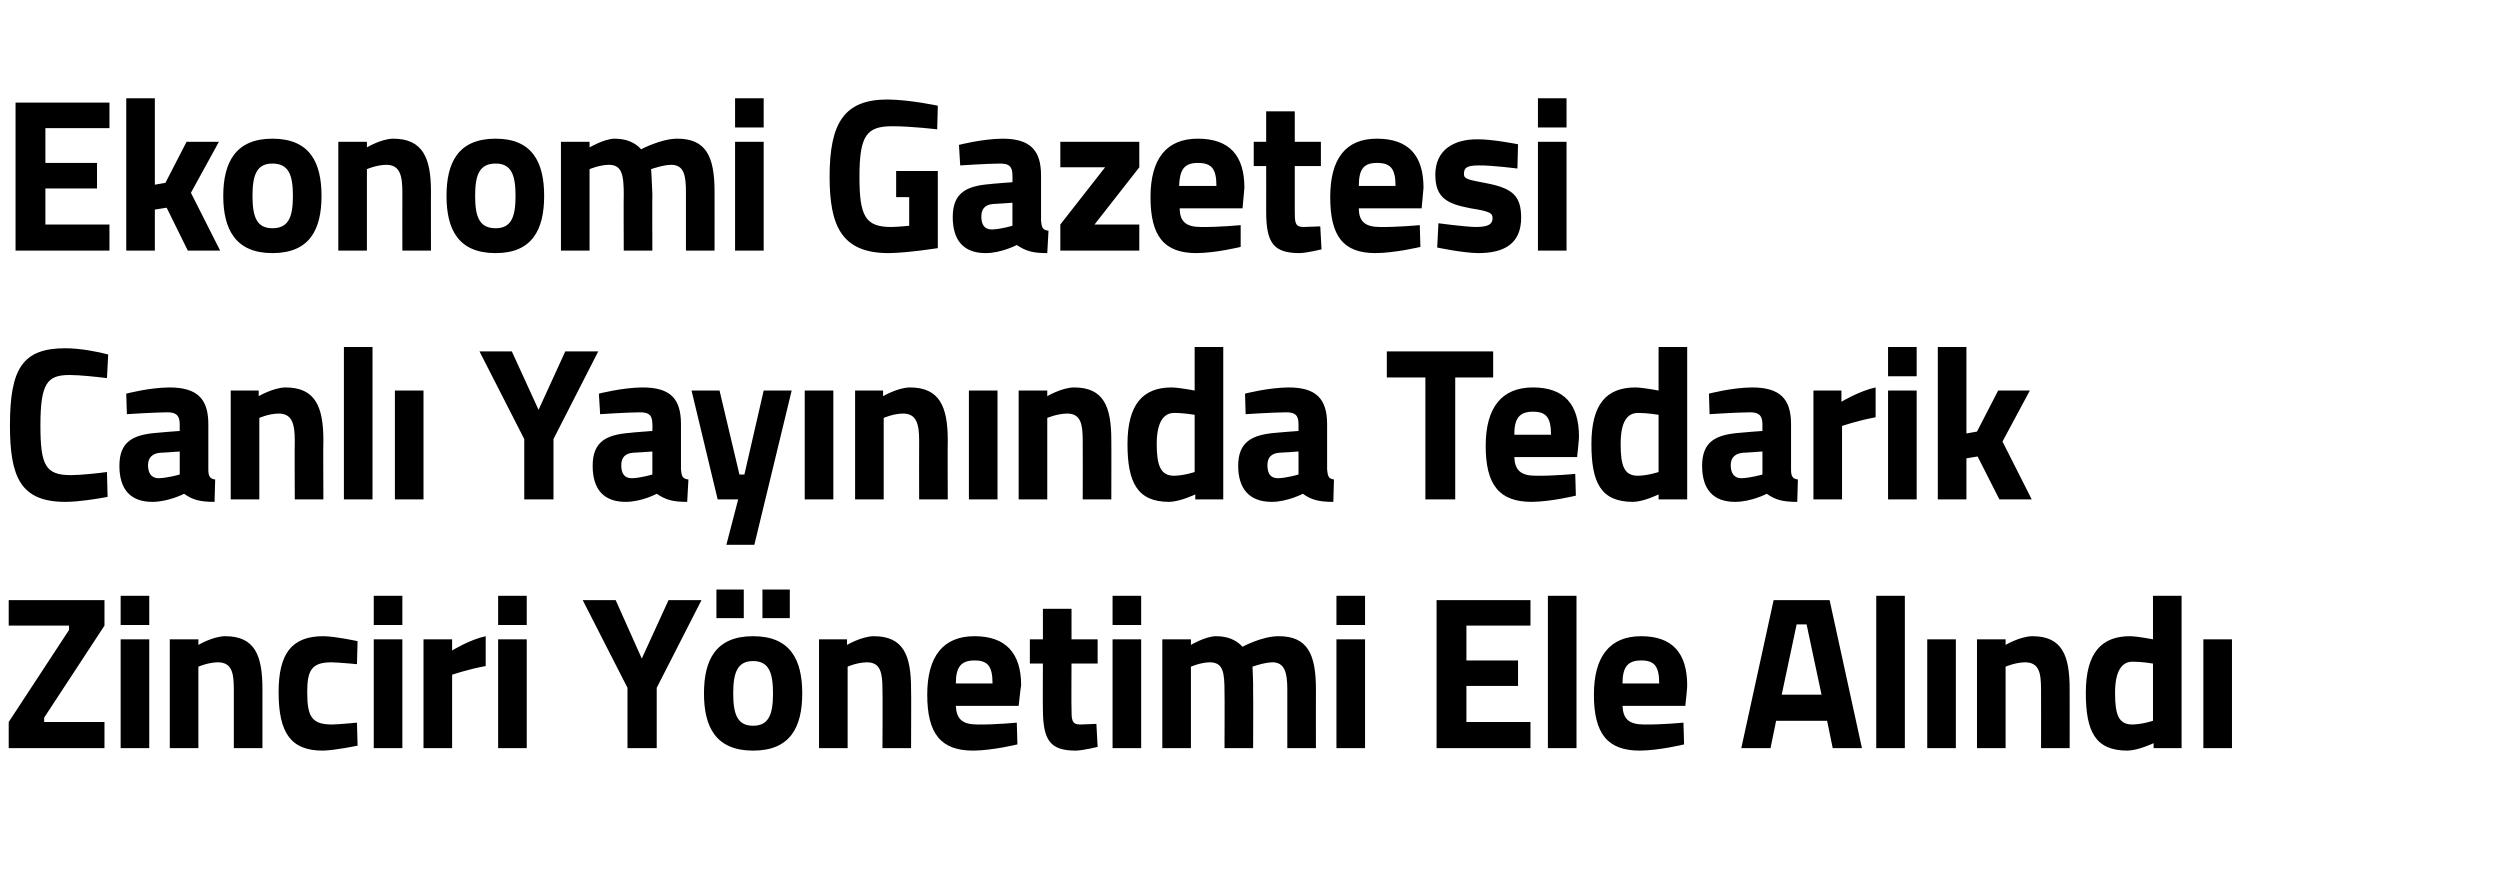
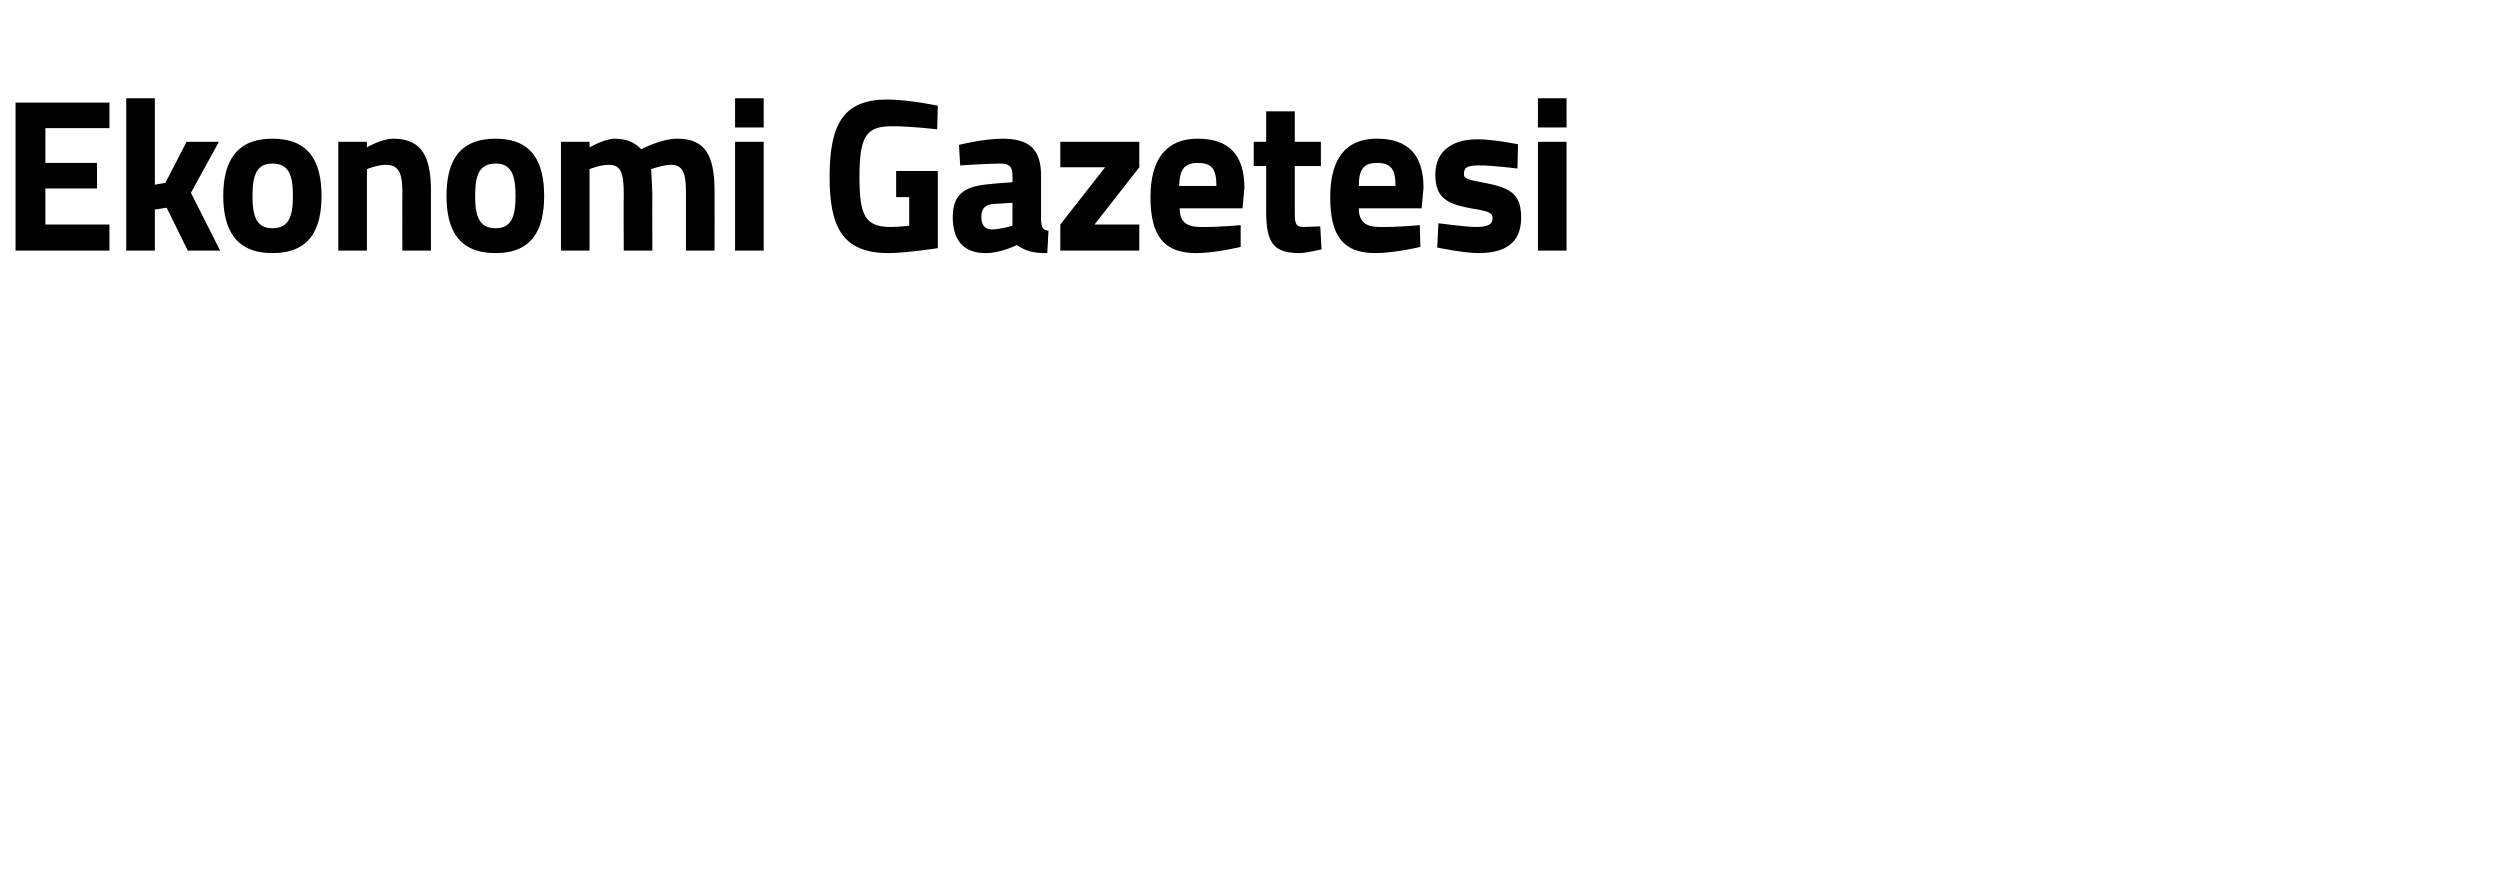
<svg xmlns="http://www.w3.org/2000/svg" version="1.1" width="402px" height="140.8px" viewBox="0 -14 402 140.8" style="top:-14px">
  <desc>Ekonomi Gazetesi Canl Yay n nda Tedarik Zinciri Y netimi Ele Al nd</desc>
  <defs />
  <g id="Polygon355158">
-     <path d="M 1.4 82.5 L 16.8 82.5 L 16.8 86.6 L 7.1 101.4 L 7.1 102.1 L 16.8 102.1 L 16.8 106.3 L 1.4 106.3 L 1.4 102.1 L 11.1 87.3 L 11.1 86.6 L 1.4 86.6 L 1.4 82.5 Z M 19.4 88.8 L 24 88.8 L 24 106.3 L 19.4 106.3 L 19.4 88.8 Z M 19.4 81.8 L 24 81.8 L 24 86.5 L 19.4 86.5 L 19.4 81.8 Z M 27.3 106.3 L 27.3 88.8 L 31.9 88.8 L 31.9 89.7 C 31.9 89.7 34.21 88.33 36.2 88.3 C 41 88.3 42.2 91.4 42.2 96.8 C 42.2 96.77 42.2 106.3 42.2 106.3 L 37.6 106.3 C 37.6 106.3 37.61 96.9 37.6 96.9 C 37.6 94.2 37.3 92.5 35 92.5 C 33.42 92.53 31.9 93.2 31.9 93.2 L 31.9 106.3 L 27.3 106.3 Z M 57.5 89.1 L 57.4 92.8 C 57.4 92.8 54.65 92.53 53.3 92.5 C 50.1 92.5 49.4 93.8 49.4 97.3 C 49.4 101.2 50.1 102.5 53.4 102.5 C 54.68 102.47 57.4 102.2 57.4 102.2 L 57.5 105.9 C 57.5 105.9 53.83 106.67 51.9 106.7 C 46.8 106.7 44.8 103.9 44.8 97.3 C 44.8 91.1 46.9 88.3 52 88.3 C 54 88.33 57.5 89.1 57.5 89.1 Z M 60.1 88.8 L 64.7 88.8 L 64.7 106.3 L 60.1 106.3 L 60.1 88.8 Z M 60.1 81.8 L 64.7 81.8 L 64.7 86.5 L 60.1 86.5 L 60.1 81.8 Z M 68.1 88.8 L 72.7 88.8 L 72.7 90.6 C 72.7 90.6 75.53 88.85 78.1 88.3 C 78.1 88.3 78.1 93.1 78.1 93.1 C 75.12 93.65 72.7 94.5 72.7 94.5 L 72.7 106.3 L 68.1 106.3 L 68.1 88.8 Z M 80.1 88.8 L 84.7 88.8 L 84.7 106.3 L 80.1 106.3 L 80.1 88.8 Z M 80.1 81.8 L 84.7 81.8 L 84.7 86.5 L 80.1 86.5 L 80.1 81.8 Z M 105.6 106.3 L 100.9 106.3 L 100.9 96.6 L 93.7 82.5 L 99 82.5 L 103.2 91.9 L 107.5 82.5 L 112.8 82.5 L 105.6 96.6 L 105.6 106.3 Z M 113.2 97.5 C 113.2 102.9 115.1 106.7 121.1 106.7 C 127.1 106.7 129 102.9 129 97.5 C 129 92.1 127.1 88.3 121.1 88.3 C 115.1 88.3 113.2 92.1 113.2 97.5 Z M 117.9 97.5 C 117.9 94.1 118.6 92.3 121.1 92.3 C 123.6 92.3 124.3 94.1 124.3 97.5 C 124.3 100.9 123.6 102.7 121.1 102.7 C 118.6 102.7 117.9 100.9 117.9 97.5 Z M 115.2 80.8 L 119.6 80.8 L 119.6 85.4 L 115.2 85.4 L 115.2 80.8 Z M 122.6 80.8 L 127 80.8 L 127 85.4 L 122.6 85.4 L 122.6 80.8 Z M 131.7 106.3 L 131.7 88.8 L 136.2 88.8 L 136.2 89.7 C 136.2 89.7 138.55 88.33 140.5 88.3 C 145.3 88.3 146.5 91.4 146.5 96.8 C 146.54 96.77 146.5 106.3 146.5 106.3 L 141.9 106.3 C 141.9 106.3 141.95 96.9 141.9 96.9 C 141.9 94.2 141.6 92.5 139.4 92.5 C 137.76 92.53 136.3 93.2 136.3 93.2 L 136.3 106.3 L 131.7 106.3 Z M 163.5 102.2 L 163.6 105.7 C 163.6 105.7 159.66 106.67 156.5 106.7 C 151.3 106.7 149.1 104 149.1 97.7 C 149.1 91.5 151.7 88.3 156.7 88.3 C 161.7 88.3 164.2 91 164.2 96.2 C 164.15 96.24 163.8 99.5 163.8 99.5 C 163.8 99.5 153.72 99.49 153.7 99.5 C 153.8 101.6 154.7 102.5 157.2 102.5 C 160 102.54 163.5 102.2 163.5 102.2 Z M 159.6 95.9 C 159.6 93.1 158.8 92.2 156.7 92.2 C 154.5 92.2 153.7 93.3 153.7 95.9 C 153.7 95.9 159.6 95.9 159.6 95.9 Z M 172.3 92.7 C 172.3 92.7 172.26 99.91 172.3 99.9 C 172.3 101.7 172.3 102.5 173.7 102.5 C 174.66 102.47 176.3 102.4 176.3 102.4 L 176.5 106.1 C 176.5 106.1 174.21 106.67 173 106.7 C 168.9 106.7 167.7 105.1 167.7 100 C 167.66 100.02 167.7 92.7 167.7 92.7 L 165.6 92.7 L 165.6 88.8 L 167.7 88.8 L 167.7 83.9 L 172.3 83.9 L 172.3 88.8 L 176.5 88.8 L 176.5 92.7 L 172.3 92.7 Z M 178.9 88.8 L 183.5 88.8 L 183.5 106.3 L 178.9 106.3 L 178.9 88.8 Z M 178.9 81.8 L 183.5 81.8 L 183.5 86.5 L 178.9 86.5 L 178.9 81.8 Z M 186.9 106.3 L 186.9 88.8 L 191.5 88.8 L 191.5 89.7 C 191.5 89.7 193.82 88.33 195.5 88.3 C 197.4 88.3 198.8 88.9 199.8 90 C 199.8 90 202.9 88.3 205.6 88.3 C 210.2 88.3 211.6 91.1 211.6 96.8 C 211.59 96.77 211.6 106.3 211.6 106.3 L 207 106.3 C 207 106.3 206.99 96.9 207 96.9 C 207 94.2 206.6 92.5 204.6 92.5 C 203.22 92.53 201.4 93.2 201.4 93.2 C 201.4 93.2 201.54 95.82 201.5 97.2 C 201.54 97.19 201.5 106.3 201.5 106.3 L 196.9 106.3 C 196.9 106.3 196.94 97.26 196.9 97.3 C 196.9 94.1 196.7 92.5 194.5 92.5 C 193.03 92.53 191.5 93.2 191.5 93.2 L 191.5 106.3 L 186.9 106.3 Z M 214.9 88.8 L 219.5 88.8 L 219.5 106.3 L 214.9 106.3 L 214.9 88.8 Z M 214.9 81.8 L 219.5 81.8 L 219.5 86.5 L 214.9 86.5 L 214.9 81.8 Z M 231 82.5 L 246.1 82.5 L 246.1 86.6 L 235.8 86.6 L 235.8 92.2 L 244.1 92.2 L 244.1 96.3 L 235.8 96.3 L 235.8 102.1 L 246.1 102.1 L 246.1 106.3 L 231 106.3 L 231 82.5 Z M 248.9 81.8 L 253.5 81.8 L 253.5 106.3 L 248.9 106.3 L 248.9 81.8 Z M 270.7 102.2 L 270.8 105.7 C 270.8 105.7 266.85 106.67 263.7 106.7 C 258.5 106.7 256.3 104 256.3 97.7 C 256.3 91.5 258.9 88.3 263.9 88.3 C 268.9 88.3 271.3 91 271.3 96.2 C 271.35 96.24 271 99.5 271 99.5 C 271 99.5 260.92 99.49 260.9 99.5 C 261 101.6 261.9 102.5 264.4 102.5 C 267.2 102.54 270.7 102.2 270.7 102.2 Z M 266.8 95.9 C 266.8 93.1 266 92.2 263.9 92.2 C 261.7 92.2 260.9 93.3 260.9 95.9 C 260.9 95.9 266.8 95.9 266.8 95.9 Z M 285.2 82.5 L 294.2 82.5 L 299.4 106.3 L 294.7 106.3 L 293.8 101.9 L 285.6 101.9 L 284.7 106.3 L 280 106.3 L 285.2 82.5 Z M 286.5 97.7 L 292.9 97.7 L 290.5 86.4 L 288.9 86.4 L 286.5 97.7 Z M 301.7 81.8 L 306.3 81.8 L 306.3 106.3 L 301.7 106.3 L 301.7 81.8 Z M 309.9 88.8 L 314.5 88.8 L 314.5 106.3 L 309.9 106.3 L 309.9 88.8 Z M 317.9 106.3 L 317.9 88.8 L 322.5 88.8 L 322.5 89.7 C 322.5 89.7 324.82 88.33 326.8 88.3 C 331.6 88.3 332.8 91.4 332.8 96.8 C 332.81 96.77 332.8 106.3 332.8 106.3 L 328.2 106.3 C 328.2 106.3 328.22 96.9 328.2 96.9 C 328.2 94.2 327.9 92.5 325.6 92.5 C 324.03 92.53 322.5 93.2 322.5 93.2 L 322.5 106.3 L 317.9 106.3 Z M 350.8 106.3 L 346.3 106.3 L 346.3 105.5 C 346.3 105.5 343.87 106.67 342.1 106.7 C 336.9 106.7 335.4 103.6 335.4 97.4 C 335.4 91 337.9 88.3 342.5 88.3 C 343.8 88.33 346.2 88.8 346.2 88.8 L 346.2 81.8 L 350.8 81.8 L 350.8 106.3 Z M 346.2 101.9 L 346.2 92.7 C 346.2 92.7 344.35 92.39 342.9 92.4 C 341.2 92.4 340.1 93.9 340.1 97.4 C 340.1 101 340.7 102.5 342.9 102.5 C 344.52 102.47 346.2 101.9 346.2 101.9 Z M 354.3 88.8 L 358.9 88.8 L 358.9 106.3 L 354.3 106.3 L 354.3 88.8 Z " stroke="none" fill="#000" />
-   </g>
+     </g>
  <g id="Polygon355157">
-     <path d="M 17.3 65.9 C 15.7 66.2 12.7 66.7 10.5 66.7 C 3.3 66.7 1.6 62.7 1.6 54.4 C 1.6 45.3 3.6 42 10.5 42 C 13 42 15.9 42.6 17.4 43 C 17.4 43 17.2 46.8 17.2 46.8 C 15.6 46.6 12.8 46.3 11.2 46.3 C 7.6 46.3 6.5 47.6 6.5 54.4 C 6.5 60.8 7.3 62.4 11.4 62.4 C 12.9 62.4 15.8 62.1 17.2 61.9 C 17.2 61.9 17.3 65.9 17.3 65.9 Z M 33.5 61.5 C 33.5 62.5 33.7 63 34.6 63.1 C 34.6 63.1 34.5 66.7 34.5 66.7 C 32.2 66.7 31 66.4 29.6 65.4 C 29.6 65.4 27.1 66.7 24.5 66.7 C 20.9 66.7 19.2 64.6 19.2 60.9 C 19.2 57 21.4 55.9 25.2 55.6 C 25.21 55.57 28.9 55.3 28.9 55.3 C 28.9 55.3 28.88 54.21 28.9 54.2 C 28.9 52.7 28.2 52.3 26.9 52.3 C 24.59 52.32 20.4 52.6 20.4 52.6 L 20.3 49.3 C 20.3 49.3 23.94 48.33 27.2 48.3 C 31.7 48.3 33.5 50.1 33.5 54.2 C 33.5 54.2 33.5 61.5 33.5 61.5 Z M 25.8 58.8 C 24.6 58.9 23.8 59.5 23.8 60.8 C 23.8 62 24.3 62.9 25.5 62.9 C 26.99 62.86 28.9 62.3 28.9 62.3 L 28.9 58.6 C 28.9 58.6 25.76 58.83 25.8 58.8 Z M 37.1 66.3 L 37.1 48.8 L 41.6 48.8 L 41.6 49.7 C 41.6 49.7 43.96 48.33 45.9 48.3 C 50.7 48.3 52 51.4 52 56.8 C 51.95 56.77 52 66.3 52 66.3 L 47.4 66.3 C 47.4 66.3 47.36 56.9 47.4 56.9 C 47.4 54.2 47 52.5 44.8 52.5 C 43.17 52.53 41.7 53.2 41.7 53.2 L 41.7 66.3 L 37.1 66.3 Z M 55.3 41.8 L 59.9 41.8 L 59.9 66.3 L 55.3 66.3 L 55.3 41.8 Z M 63.5 48.8 L 68.1 48.8 L 68.1 66.3 L 63.5 66.3 L 63.5 48.8 Z M 89 66.3 L 84.3 66.3 L 84.3 56.6 L 77.1 42.5 L 82.3 42.5 L 86.6 51.9 L 90.9 42.5 L 96.2 42.5 L 89 56.6 L 89 66.3 Z M 109.5 61.5 C 109.6 62.5 109.7 63 110.7 63.1 C 110.7 63.1 110.5 66.7 110.5 66.7 C 108.2 66.7 107.1 66.4 105.6 65.4 C 105.6 65.4 103.2 66.7 100.6 66.7 C 97 66.7 95.3 64.6 95.3 60.9 C 95.3 57 97.5 55.9 101.3 55.6 C 101.27 55.57 104.9 55.3 104.9 55.3 C 104.9 55.3 104.94 54.21 104.9 54.2 C 104.9 52.7 104.3 52.3 102.9 52.3 C 100.65 52.32 96.5 52.6 96.5 52.6 L 96.3 49.3 C 96.3 49.3 100 48.33 103.3 48.3 C 107.8 48.3 109.5 50.1 109.5 54.2 C 109.5 54.2 109.5 61.5 109.5 61.5 Z M 101.8 58.8 C 100.6 58.9 99.9 59.5 99.9 60.8 C 99.9 62 100.3 62.9 101.6 62.9 C 103.05 62.86 104.9 62.3 104.9 62.3 L 104.9 58.6 C 104.9 58.6 101.82 58.83 101.8 58.8 Z M 115.7 48.8 L 118.9 62.3 L 119.7 62.3 L 122.8 48.8 L 127.3 48.8 L 121.3 73.6 L 116.8 73.6 L 118.7 66.3 L 115.4 66.3 L 111.2 48.8 L 115.7 48.8 Z M 129.4 48.8 L 134 48.8 L 134 66.3 L 129.4 66.3 L 129.4 48.8 Z M 137.5 66.3 L 137.5 48.8 L 142 48.8 L 142 49.7 C 142 49.7 144.37 48.33 146.3 48.3 C 151.1 48.3 152.4 51.4 152.4 56.8 C 152.36 56.77 152.4 66.3 152.4 66.3 L 147.8 66.3 C 147.8 66.3 147.77 56.9 147.8 56.9 C 147.8 54.2 147.4 52.5 145.2 52.5 C 143.58 52.53 142.1 53.2 142.1 53.2 L 142.1 66.3 L 137.5 66.3 Z M 155.8 48.8 L 160.4 48.8 L 160.4 66.3 L 155.8 66.3 L 155.8 48.8 Z M 163.8 66.3 L 163.8 48.8 L 168.4 48.8 L 168.4 49.7 C 168.4 49.7 170.73 48.33 172.7 48.3 C 177.5 48.3 178.7 51.4 178.7 56.8 C 178.72 56.77 178.7 66.3 178.7 66.3 L 174.1 66.3 C 174.1 66.3 174.13 56.9 174.1 56.9 C 174.1 54.2 173.8 52.5 171.6 52.5 C 169.94 52.53 168.4 53.2 168.4 53.2 L 168.4 66.3 L 163.8 66.3 Z M 196.7 66.3 L 192.2 66.3 L 192.2 65.5 C 192.2 65.5 189.78 66.67 188 66.7 C 182.9 66.7 181.3 63.6 181.3 57.4 C 181.3 51 183.8 48.3 188.4 48.3 C 189.71 48.33 192.1 48.8 192.1 48.8 L 192.1 41.8 L 196.7 41.8 L 196.7 66.3 Z M 192.1 61.9 L 192.1 52.7 C 192.1 52.7 190.26 52.39 188.8 52.4 C 187.1 52.4 186 53.9 186 57.4 C 186 61 186.7 62.5 188.8 62.5 C 190.43 62.47 192.1 61.9 192.1 61.9 Z M 213.4 61.5 C 213.5 62.5 213.6 63 214.5 63.1 C 214.5 63.1 214.4 66.7 214.4 66.7 C 212.1 66.7 210.9 66.4 209.5 65.4 C 209.5 65.4 207 66.7 204.5 66.7 C 200.9 66.7 199.1 64.6 199.1 60.9 C 199.1 57 201.4 55.9 205.1 55.6 C 205.14 55.57 208.8 55.3 208.8 55.3 C 208.8 55.3 208.81 54.21 208.8 54.2 C 208.8 52.7 208.2 52.3 206.8 52.3 C 204.52 52.32 200.3 52.6 200.3 52.6 L 200.2 49.3 C 200.2 49.3 203.87 48.33 207.2 48.3 C 211.6 48.3 213.4 50.1 213.4 54.2 C 213.4 54.2 213.4 61.5 213.4 61.5 Z M 205.7 58.8 C 204.5 58.9 203.8 59.5 203.8 60.8 C 203.8 62 204.2 62.9 205.5 62.9 C 206.93 62.86 208.8 62.3 208.8 62.3 L 208.8 58.6 C 208.8 58.6 205.69 58.83 205.7 58.8 Z M 223 42.5 L 240.1 42.5 L 240.1 46.7 L 234 46.7 L 234 66.3 L 229.2 66.3 L 229.2 46.7 L 223 46.7 L 223 42.5 Z M 253.3 62.2 L 253.4 65.7 C 253.4 65.7 249.45 66.67 246.3 66.7 C 241.1 66.7 238.9 64 238.9 57.7 C 238.9 51.5 241.5 48.3 246.5 48.3 C 251.5 48.3 253.9 51 253.9 56.2 C 253.95 56.24 253.6 59.5 253.6 59.5 C 253.6 59.5 243.52 59.49 243.5 59.5 C 243.6 61.6 244.5 62.5 247 62.5 C 249.8 62.54 253.3 62.2 253.3 62.2 Z M 249.4 55.9 C 249.4 53.1 248.6 52.2 246.5 52.2 C 244.3 52.2 243.5 53.3 243.5 55.9 C 243.5 55.9 249.4 55.9 249.4 55.9 Z M 271.3 66.3 L 266.7 66.3 L 266.7 65.5 C 266.7 65.5 264.35 66.67 262.6 66.7 C 257.4 66.7 255.9 63.6 255.9 57.4 C 255.9 51 258.3 48.3 263 48.3 C 264.28 48.33 266.7 48.8 266.7 48.8 L 266.7 41.8 L 271.3 41.8 L 271.3 66.3 Z M 266.7 61.9 L 266.7 52.7 C 266.7 52.7 264.83 52.39 263.4 52.4 C 261.6 52.4 260.6 53.9 260.6 57.4 C 260.6 61 261.2 62.5 263.4 62.5 C 265 62.47 266.7 61.9 266.7 61.9 Z M 288 61.5 C 288 62.5 288.2 63 289.1 63.1 C 289.1 63.1 289 66.7 289 66.7 C 286.7 66.7 285.5 66.4 284.1 65.4 C 284.1 65.4 281.6 66.7 279 66.7 C 275.4 66.7 273.7 64.6 273.7 60.9 C 273.7 57 275.9 55.9 279.7 55.6 C 279.71 55.57 283.4 55.3 283.4 55.3 C 283.4 55.3 283.38 54.21 283.4 54.2 C 283.4 52.7 282.7 52.3 281.4 52.3 C 279.09 52.32 274.9 52.6 274.9 52.6 L 274.8 49.3 C 274.8 49.3 278.44 48.33 281.7 48.3 C 286.2 48.3 288 50.1 288 54.2 C 288 54.2 288 61.5 288 61.5 Z M 280.3 58.8 C 279.1 58.9 278.3 59.5 278.3 60.8 C 278.3 62 278.8 62.9 280 62.9 C 281.49 62.86 283.4 62.3 283.4 62.3 L 283.4 58.6 C 283.4 58.6 280.26 58.83 280.3 58.8 Z M 291.6 48.8 L 296.1 48.8 L 296.1 50.6 C 296.1 50.6 299.01 48.85 301.6 48.3 C 301.6 48.3 301.6 53.1 301.6 53.1 C 298.6 53.65 296.2 54.5 296.2 54.5 L 296.2 66.3 L 291.6 66.3 L 291.6 48.8 Z M 303.6 48.8 L 308.2 48.8 L 308.2 66.3 L 303.6 66.3 L 303.6 48.8 Z M 303.6 41.8 L 308.2 41.8 L 308.2 46.5 L 303.6 46.5 L 303.6 41.8 Z M 311.6 66.3 L 311.6 41.8 L 316.2 41.8 L 316.2 55.7 L 317.9 55.4 L 321.3 48.8 L 326.4 48.8 L 322 57 L 326.7 66.3 L 321.5 66.3 L 318 59.4 L 316.2 59.7 L 316.2 66.3 L 311.6 66.3 Z " stroke="none" fill="#000" />
-   </g>
+     </g>
  <g id="Polygon355156">
    <path d="M 2.5 2.5 L 17.6 2.5 L 17.6 6.6 L 7.3 6.6 L 7.3 12.2 L 15.6 12.2 L 15.6 16.3 L 7.3 16.3 L 7.3 22.1 L 17.6 22.1 L 17.6 26.3 L 2.5 26.3 L 2.5 2.5 Z M 20.3 26.3 L 20.3 1.8 L 24.9 1.8 L 24.9 15.7 L 26.6 15.4 L 30 8.8 L 35.2 8.8 L 30.7 17 L 35.4 26.3 L 30.2 26.3 L 26.8 19.4 L 24.9 19.7 L 24.9 26.3 L 20.3 26.3 Z M 51.7 17.5 C 51.7 22.9 49.8 26.7 43.8 26.7 C 37.9 26.7 35.9 22.9 35.9 17.5 C 35.9 12.1 37.9 8.3 43.8 8.3 C 49.8 8.3 51.7 12.1 51.7 17.5 Z M 47.1 17.5 C 47.1 14.1 46.4 12.3 43.8 12.3 C 41.3 12.3 40.6 14.1 40.6 17.5 C 40.6 20.9 41.3 22.7 43.8 22.7 C 46.4 22.7 47.1 20.9 47.1 17.5 Z M 54.4 26.3 L 54.4 8.8 L 59 8.8 L 59 9.7 C 59 9.7 61.29 8.33 63.2 8.3 C 68 8.3 69.3 11.4 69.3 16.8 C 69.28 16.77 69.3 26.3 69.3 26.3 L 64.7 26.3 C 64.7 26.3 64.68 16.9 64.7 16.9 C 64.7 14.2 64.3 12.5 62.1 12.5 C 60.5 12.53 59 13.2 59 13.2 L 59 26.3 L 54.4 26.3 Z M 87.5 17.5 C 87.5 22.9 85.6 26.7 79.7 26.7 C 73.7 26.7 71.8 22.9 71.8 17.5 C 71.8 12.1 73.7 8.3 79.7 8.3 C 85.6 8.3 87.5 12.1 87.5 17.5 Z M 82.9 17.5 C 82.9 14.1 82.2 12.3 79.7 12.3 C 77.1 12.3 76.4 14.1 76.4 17.5 C 76.4 20.9 77.1 22.7 79.7 22.7 C 82.2 22.7 82.9 20.9 82.9 17.5 Z M 90.2 26.3 L 90.2 8.8 L 94.8 8.8 L 94.8 9.7 C 94.8 9.7 97.14 8.33 98.8 8.3 C 100.7 8.3 102.1 8.9 103.1 10 C 103.1 10 106.3 8.3 108.9 8.3 C 113.5 8.3 114.9 11.1 114.9 16.8 C 114.91 16.77 114.9 26.3 114.9 26.3 L 110.3 26.3 C 110.3 26.3 110.31 16.9 110.3 16.9 C 110.3 14.2 110 12.5 107.9 12.5 C 106.54 12.53 104.7 13.2 104.7 13.2 C 104.7 13.2 104.86 15.82 104.9 17.2 C 104.86 17.19 104.9 26.3 104.9 26.3 L 100.3 26.3 C 100.3 26.3 100.26 17.26 100.3 17.3 C 100.3 14.1 100 12.5 97.9 12.5 C 96.35 12.53 94.8 13.2 94.8 13.2 L 94.8 26.3 L 90.2 26.3 Z M 118.2 8.8 L 122.8 8.8 L 122.8 26.3 L 118.2 26.3 L 118.2 8.8 Z M 118.2 1.8 L 122.8 1.8 L 122.8 6.5 L 118.2 6.5 L 118.2 1.8 Z M 144.1 13.5 L 150.8 13.5 L 150.8 25.9 C 150.8 25.9 145.94 26.67 142.9 26.7 C 135.3 26.7 133.4 22.3 133.4 14.4 C 133.4 5.7 135.8 2 142.7 2 C 146.32 2.03 150.8 3 150.8 3 L 150.7 6.8 C 150.7 6.8 146.6 6.3 143.5 6.3 C 139.4 6.3 138.2 7.7 138.2 14.4 C 138.2 20.7 139.1 22.5 143.3 22.5 C 144.74 22.47 146.2 22.3 146.2 22.3 L 146.2 17.7 L 144.1 17.7 L 144.1 13.5 Z M 167.4 21.5 C 167.5 22.5 167.6 23 168.6 23.1 C 168.6 23.1 168.4 26.7 168.4 26.7 C 166.1 26.7 165 26.4 163.5 25.4 C 163.5 25.4 161 26.7 158.5 26.7 C 154.9 26.7 153.2 24.6 153.2 20.9 C 153.2 17 155.4 15.9 159.2 15.6 C 159.16 15.57 162.8 15.3 162.8 15.3 C 162.8 15.3 162.83 14.21 162.8 14.2 C 162.8 12.7 162.2 12.3 160.8 12.3 C 158.54 12.32 154.4 12.6 154.4 12.6 L 154.2 9.3 C 154.2 9.3 157.89 8.33 161.2 8.3 C 165.6 8.3 167.4 10.1 167.4 14.2 C 167.4 14.2 167.4 21.5 167.4 21.5 Z M 159.7 18.8 C 158.5 18.9 157.8 19.5 157.8 20.8 C 157.8 22 158.2 22.9 159.5 22.9 C 160.94 22.86 162.8 22.3 162.8 22.3 L 162.8 18.6 C 162.8 18.6 159.71 18.83 159.7 18.8 Z M 170.5 8.8 L 183.2 8.8 L 183.2 12.9 L 176 22.1 L 183.2 22.1 L 183.2 26.3 L 170.5 26.3 L 170.5 22.1 L 177.7 12.9 L 170.5 12.9 L 170.5 8.8 Z M 199.5 22.2 L 199.5 25.7 C 199.5 25.7 195.6 26.67 192.4 26.7 C 187.2 26.7 185 24 185 17.7 C 185 11.5 187.6 8.3 192.6 8.3 C 197.7 8.3 200.1 11 200.1 16.2 C 200.1 16.24 199.8 19.5 199.8 19.5 C 199.8 19.5 189.67 19.49 189.7 19.5 C 189.7 21.6 190.7 22.5 193.1 22.5 C 195.95 22.54 199.5 22.2 199.5 22.2 Z M 195.6 15.9 C 195.6 13.1 194.8 12.2 192.6 12.2 C 190.4 12.2 189.7 13.3 189.6 15.9 C 189.6 15.9 195.6 15.9 195.6 15.9 Z M 208.2 12.7 C 208.2 12.7 208.2 19.91 208.2 19.9 C 208.2 21.7 208.2 22.5 209.6 22.5 C 210.61 22.47 212.3 22.4 212.3 22.4 L 212.5 26.1 C 212.5 26.1 210.16 26.67 209 26.7 C 204.8 26.7 203.6 25.1 203.6 20 C 203.61 20.02 203.6 12.7 203.6 12.7 L 201.6 12.7 L 201.6 8.8 L 203.6 8.8 L 203.6 3.9 L 208.2 3.9 L 208.2 8.8 L 212.4 8.8 L 212.4 12.7 L 208.2 12.7 Z M 228.3 22.2 L 228.4 25.7 C 228.4 25.7 224.42 26.67 221.2 26.7 C 216 26.7 213.9 24 213.9 17.7 C 213.9 11.5 216.4 8.3 221.4 8.3 C 226.5 8.3 228.9 11 228.9 16.2 C 228.91 16.24 228.6 19.5 228.6 19.5 C 228.6 19.5 218.48 19.49 218.5 19.5 C 218.5 21.6 219.5 22.5 221.9 22.5 C 224.76 22.54 228.3 22.2 228.3 22.2 Z M 224.4 15.9 C 224.4 13.1 223.6 12.2 221.4 12.2 C 219.2 12.2 218.5 13.3 218.5 15.9 C 218.5 15.9 224.4 15.9 224.4 15.9 Z M 244 13.1 C 244 13.1 239.79 12.56 237.8 12.6 C 235.8 12.6 235.4 13 235.4 14 C 235.4 14.8 236.1 14.9 239.2 15.5 C 243.2 16.3 244.6 17.5 244.6 21 C 244.6 25.1 242 26.7 237.7 26.7 C 235.16 26.67 231.1 25.8 231.1 25.8 L 231.3 21.9 C 231.3 21.9 235.5 22.47 237.3 22.5 C 239.4 22.5 240 22 240 21.1 C 240 20.3 239.7 20 236.5 19.5 C 232.8 18.8 230.8 17.9 230.8 14.1 C 230.8 10 233.9 8.4 237.5 8.4 C 239.93 8.36 244.1 9.2 244.1 9.2 L 244 13.1 Z M 247.3 8.8 L 251.9 8.8 L 251.9 26.3 L 247.3 26.3 L 247.3 8.8 Z M 247.3 1.8 L 251.9 1.8 L 251.9 6.5 L 247.3 6.5 L 247.3 1.8 Z " stroke="none" fill="#000" />
  </g>
</svg>